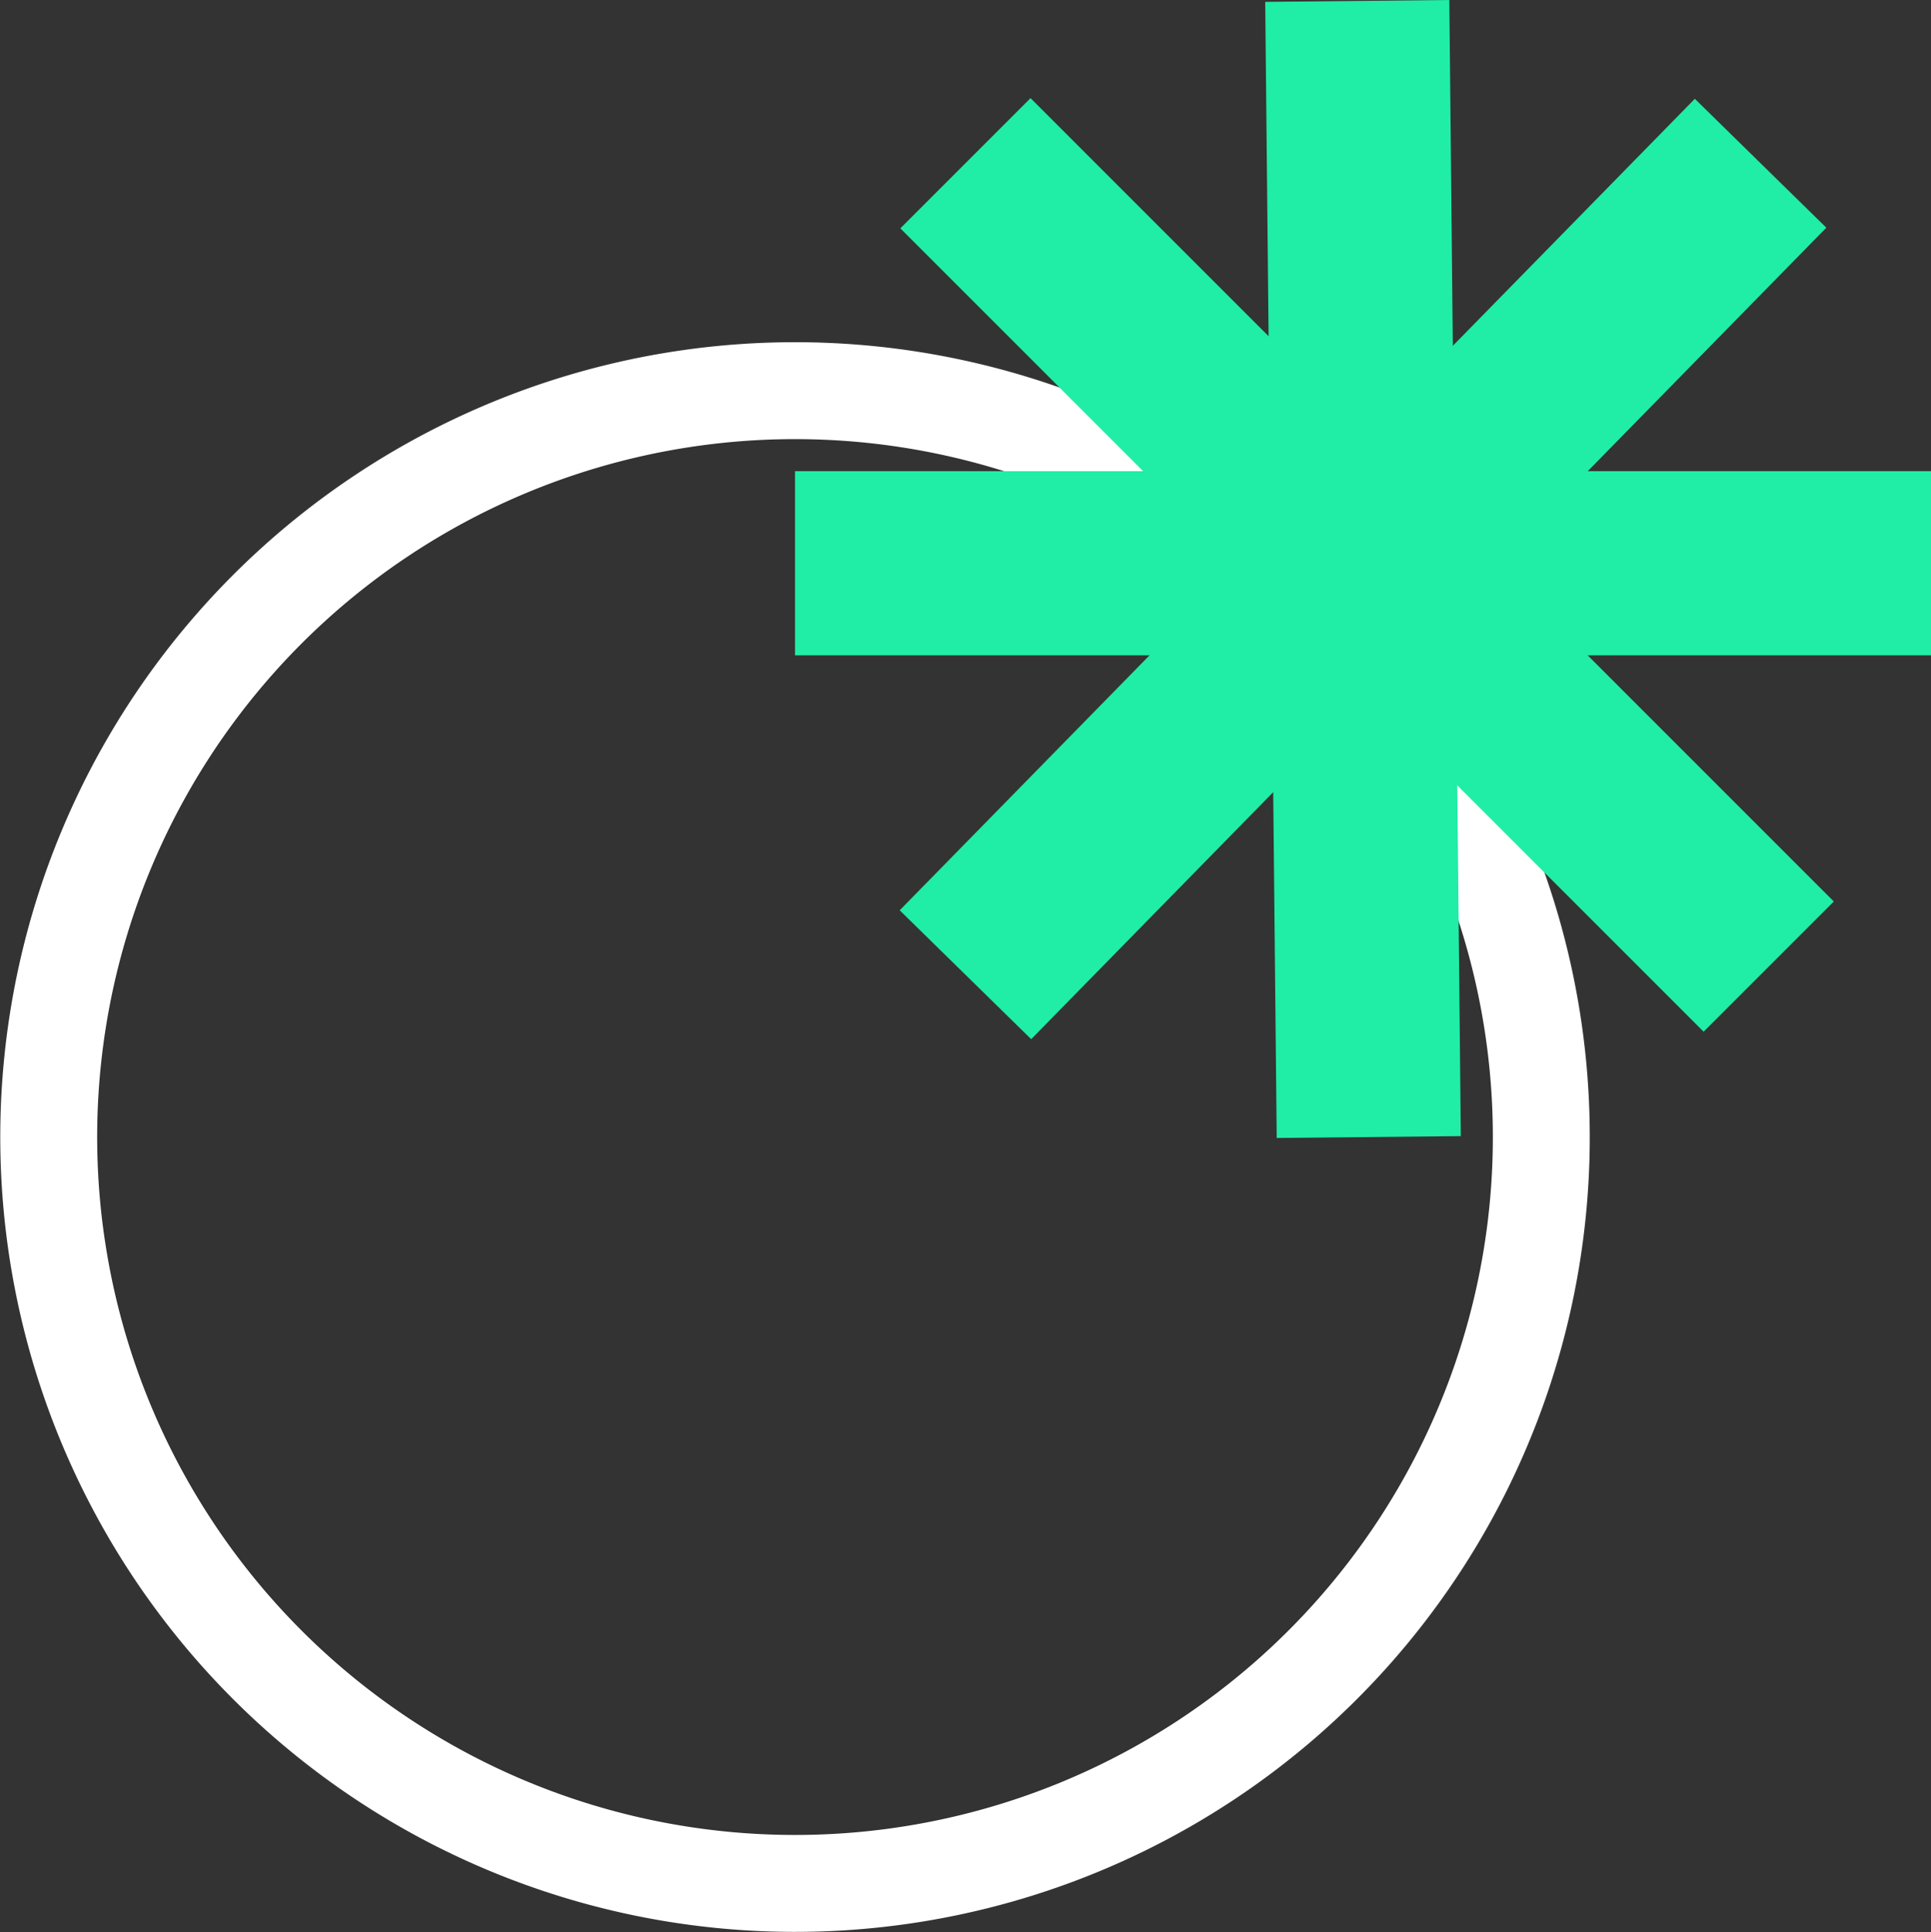
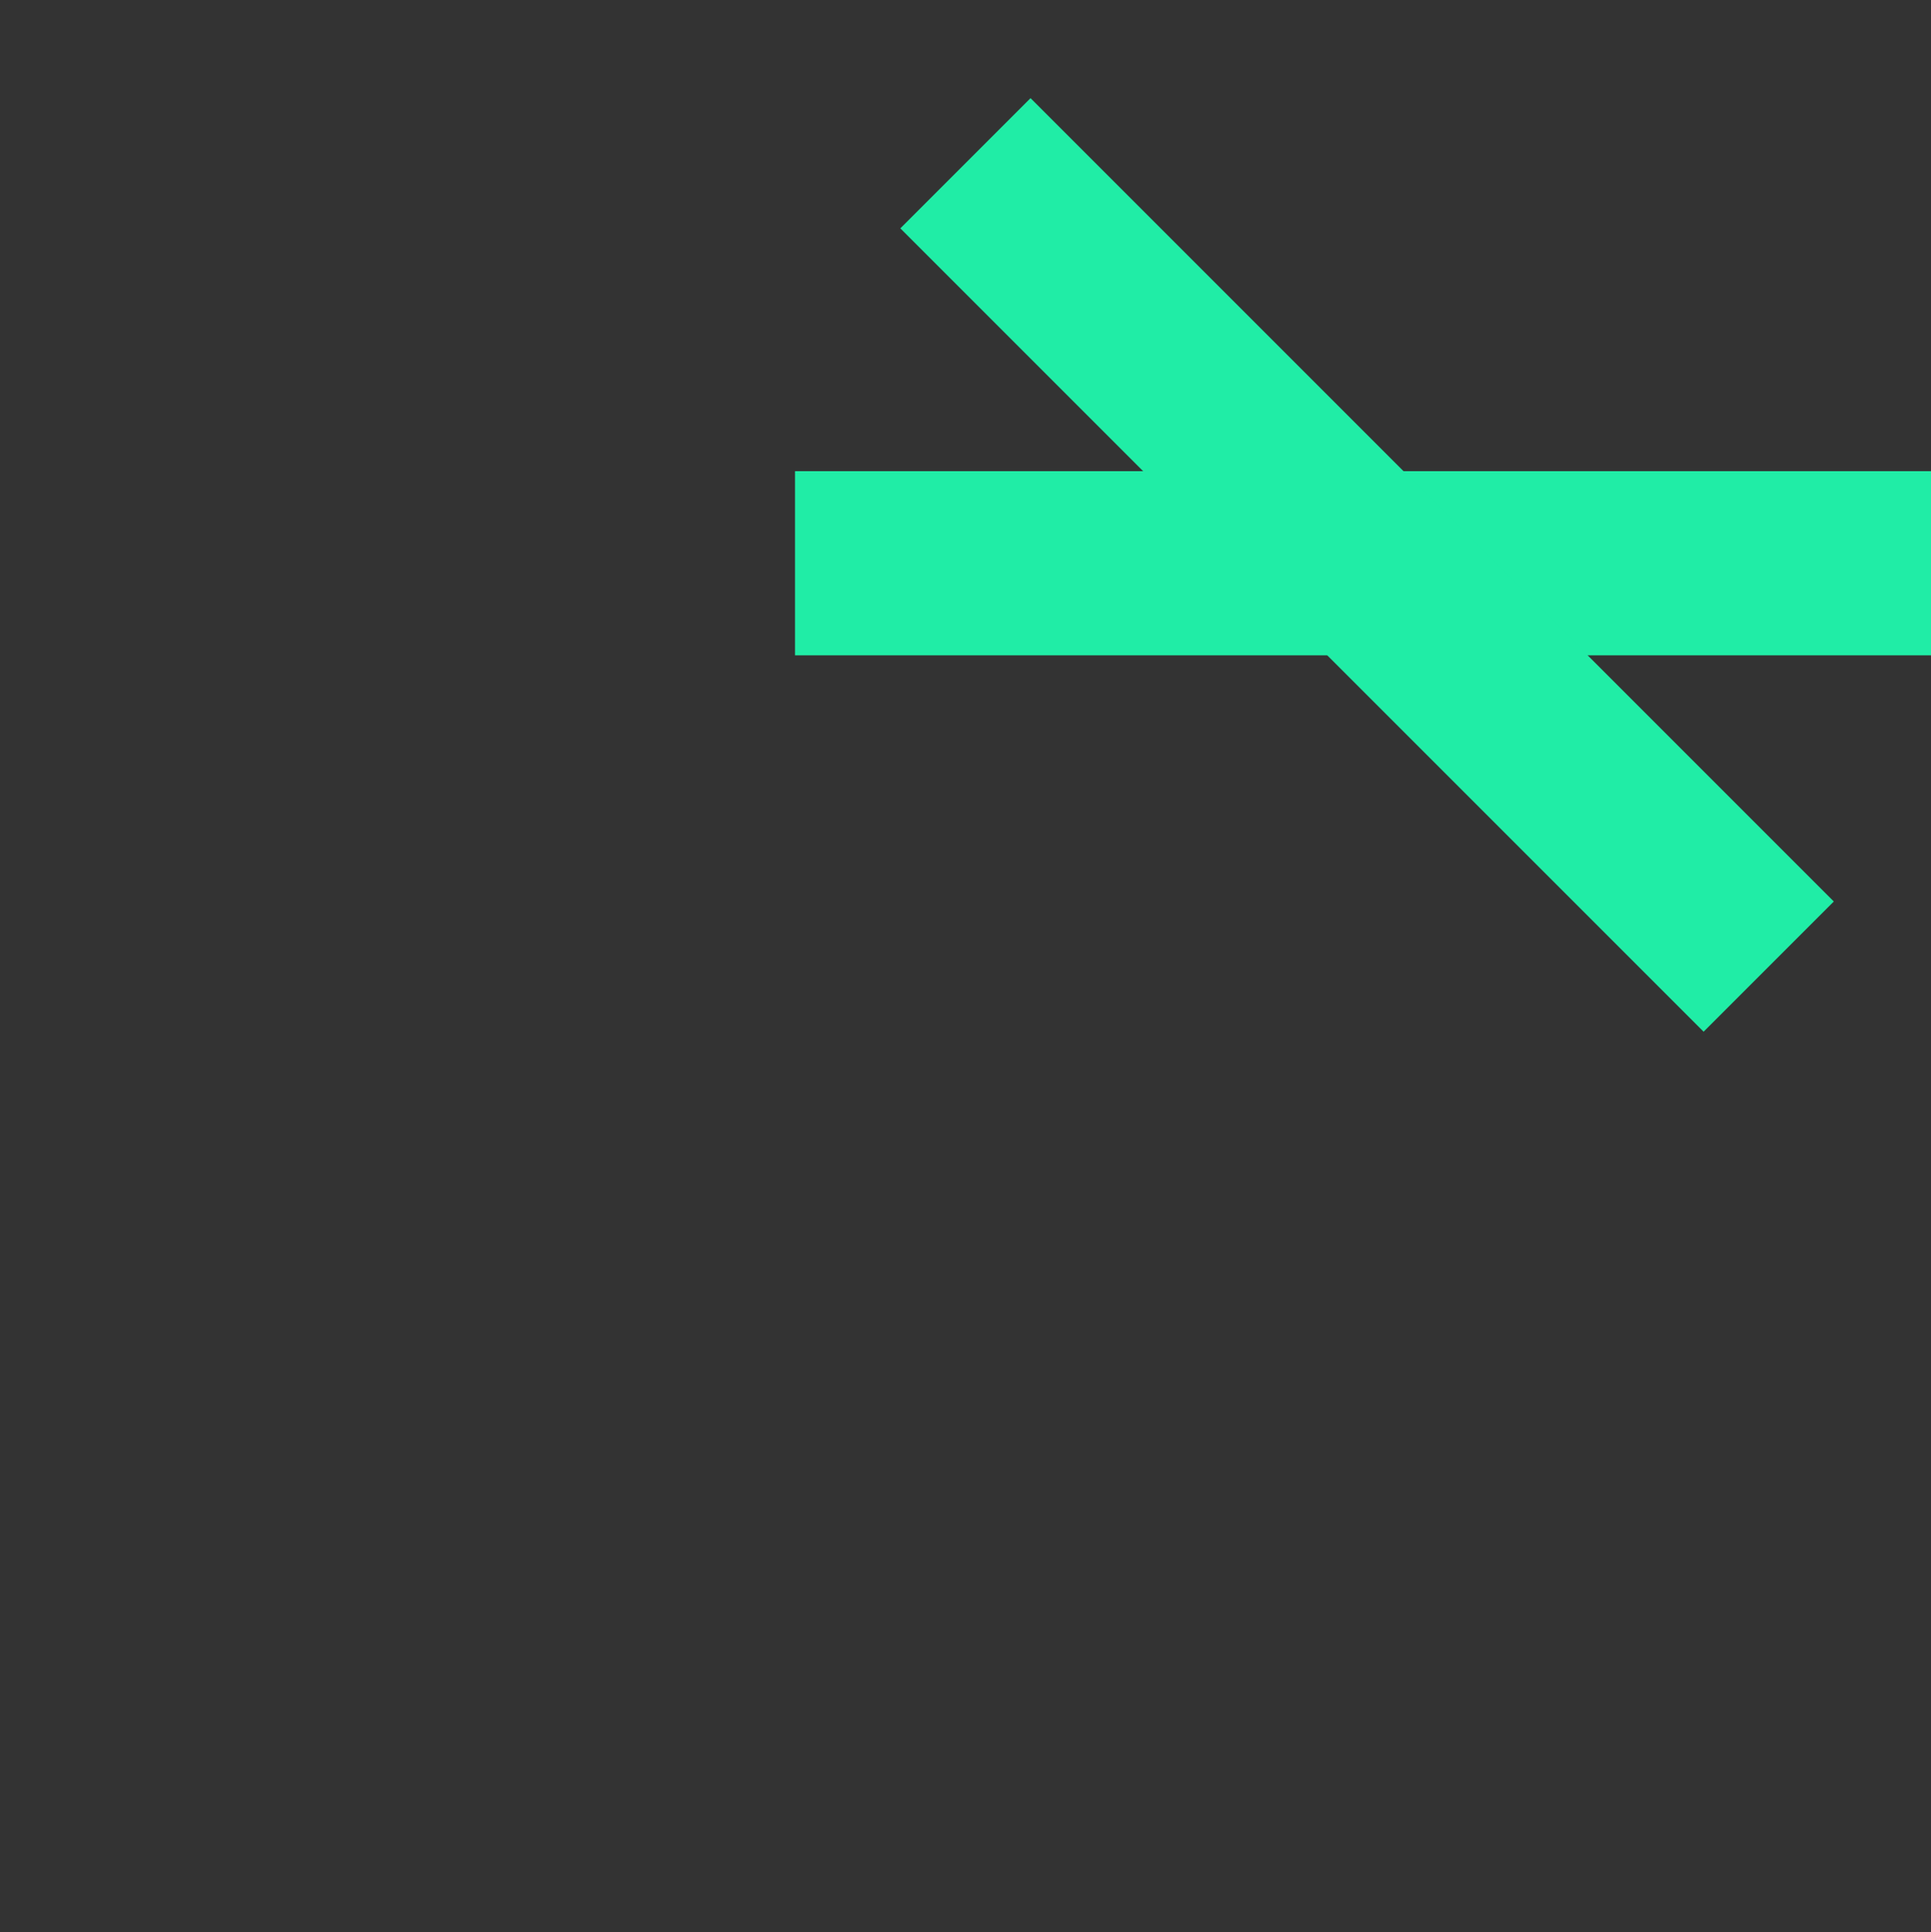
<svg xmlns="http://www.w3.org/2000/svg" width="398.531" height="398.723" viewBox="0 0 398.531 398.723">
  <rect x="0" y="0" width="398.531" height="398.723" fill="#333333" stroke="none" />
  <g id="Group_384" data-name="Group 384" transform="translate(-9005.288 310.034) rotate(-90)">
-     <path id="Path_4331" data-name="Path 4331" d="M523.356,749.68A154.024,154.024,0,1,1,643.754,931.2,154.021,154.021,0,0,1,523.356,749.68Z" transform="translate(-598.926 8389.13)" fill="none" stroke="#fff" stroke-miterlimit="10" stroke-width="20" />
    <g id="Group_383" data-name="Group 383" transform="translate(75.392 9169.369)">
      <line id="Line_127" data-name="Line 127" y2="234.45" transform="translate(118.41 0)" fill="none" stroke="#20EDA6" stroke-miterlimit="10" stroke-width="38" />
-       <line id="Line_128" data-name="Line 128" x1="234.45" y2="2.372" transform="translate(0 116.04)" fill="none" stroke="#20EDA6" stroke-miterlimit="10" stroke-width="38" />
      <line id="Line_129" data-name="Line 129" x1="165.781" y2="165.783" transform="translate(35.173 35.173)" fill="none" stroke="#20EDA6" stroke-miterlimit="10" stroke-width="38" />
-       <line id="Line_130" data-name="Line 130" x1="167.459" y1="164.105" transform="translate(33.494 35.173)" fill="none" stroke="#20EDA6" stroke-miterlimit="10" stroke-width="38" />
    </g>
  </g>
</svg>